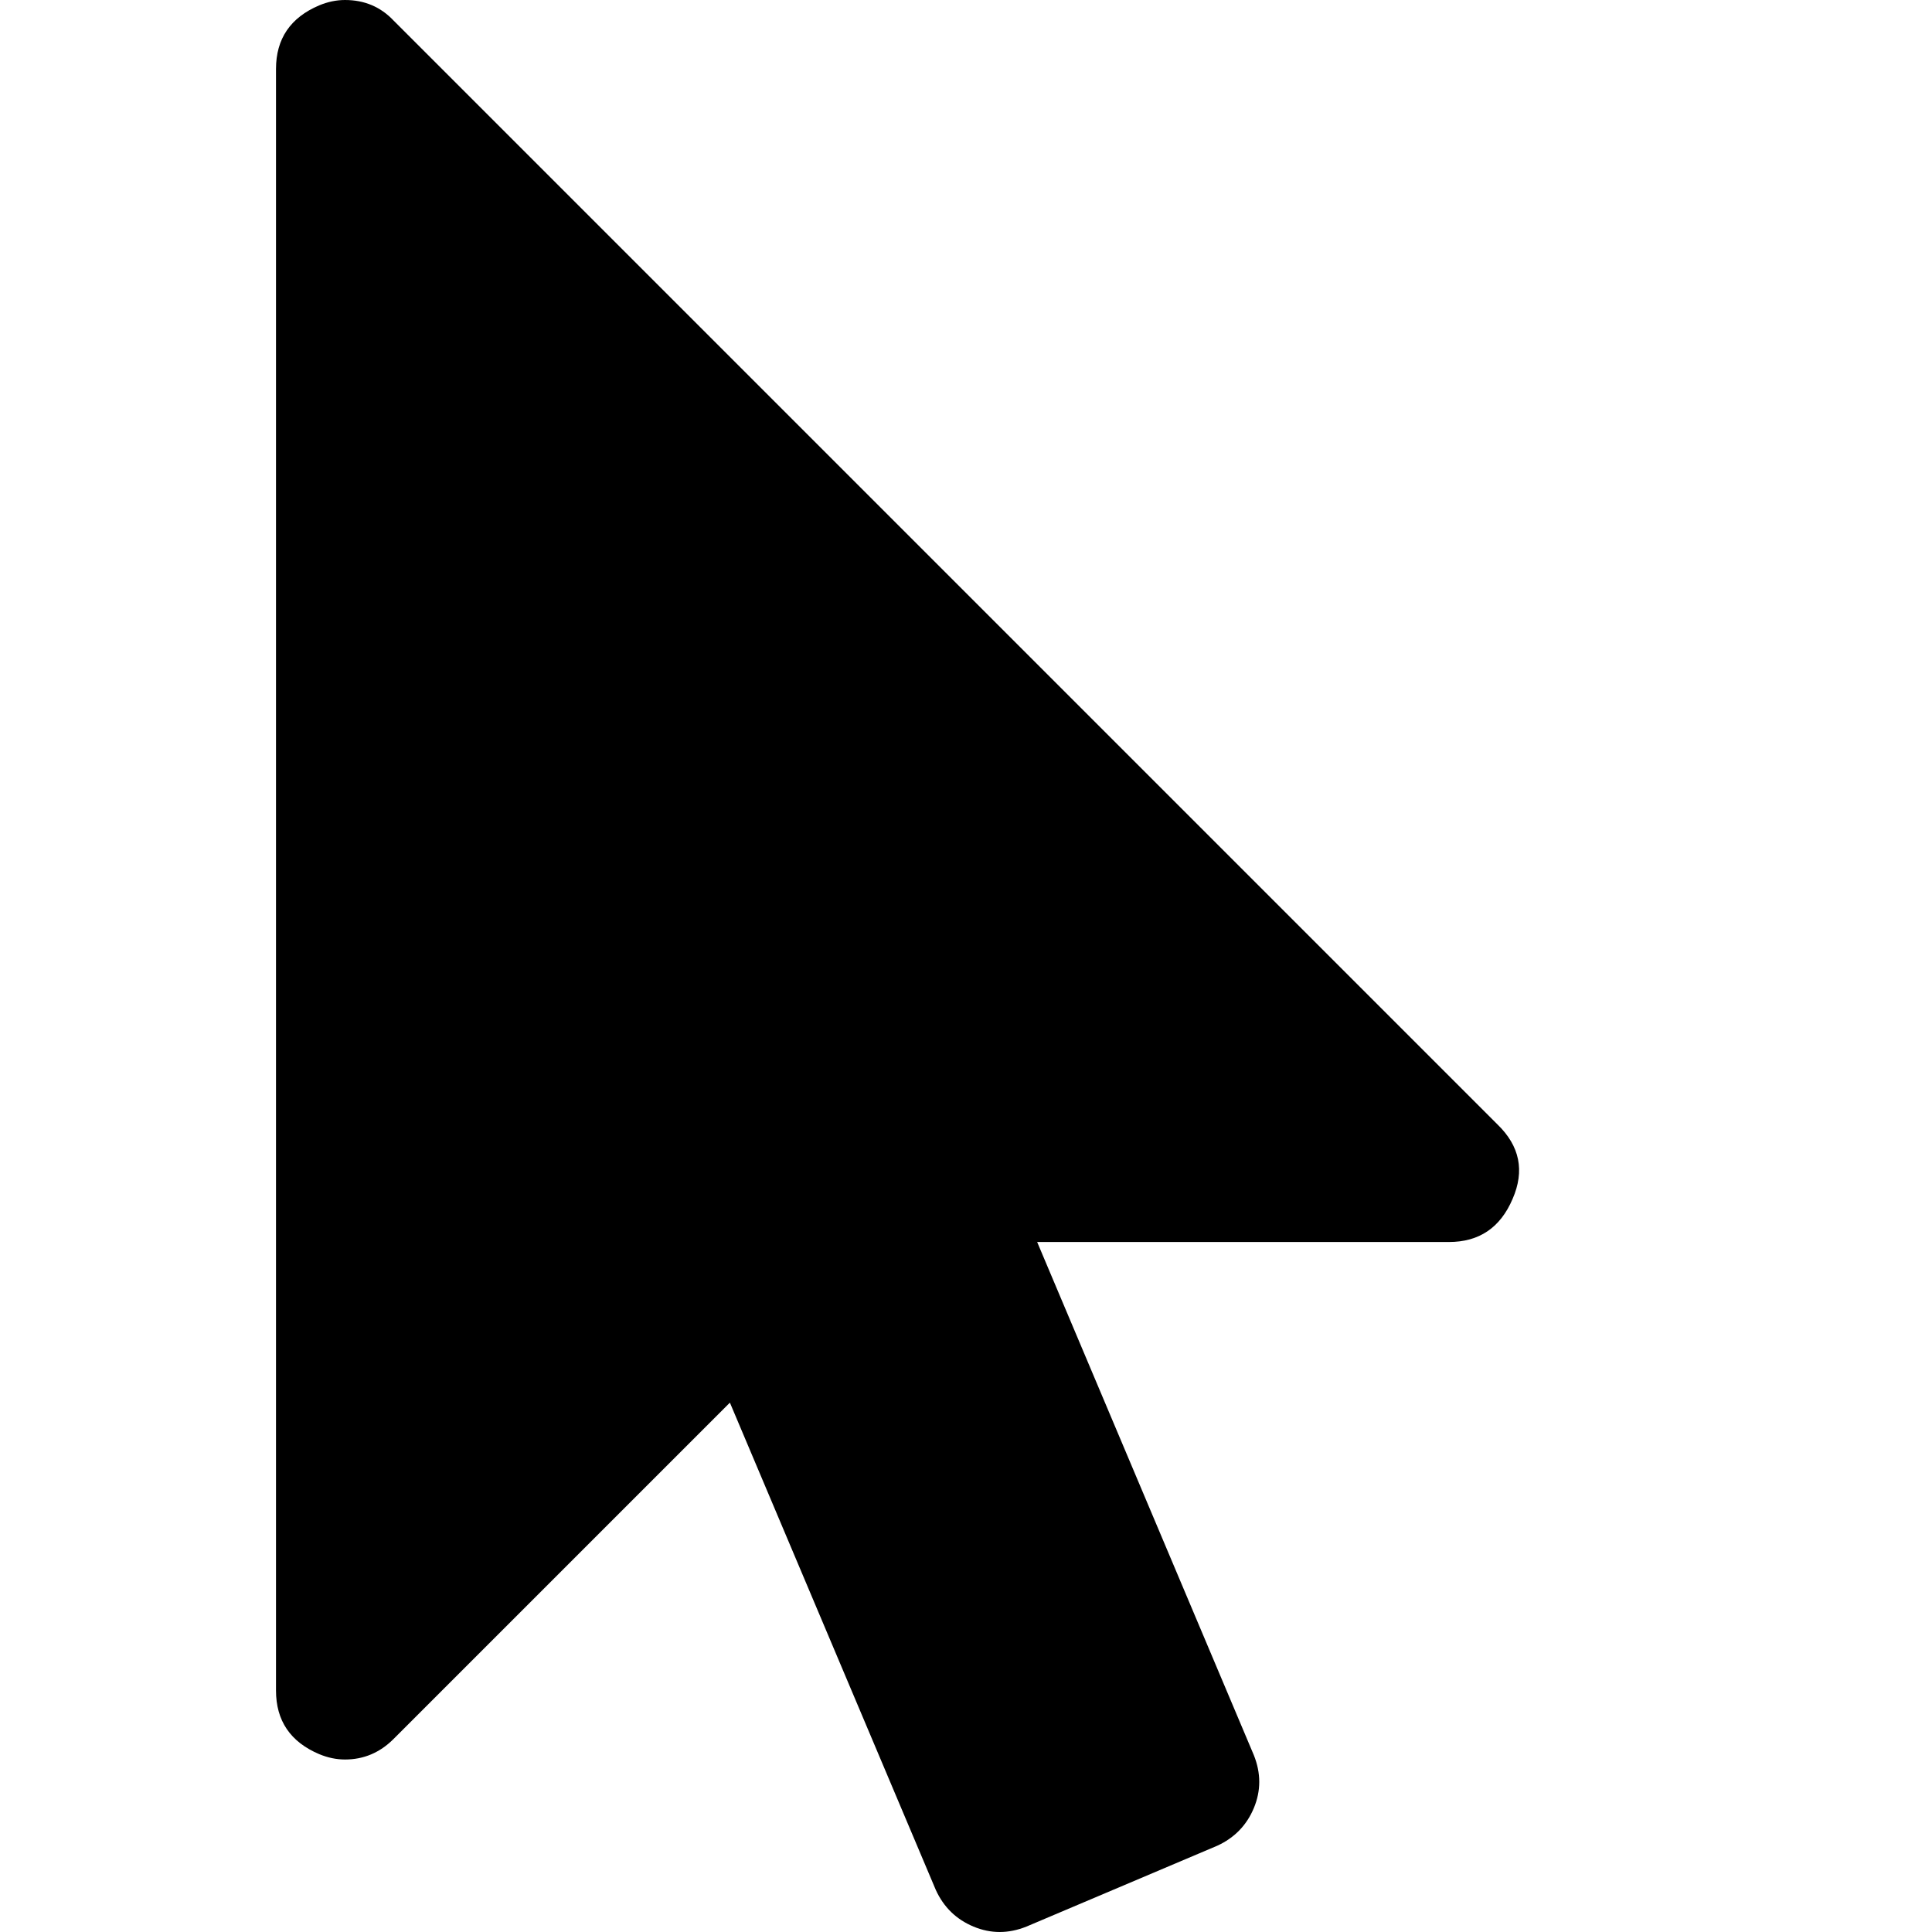
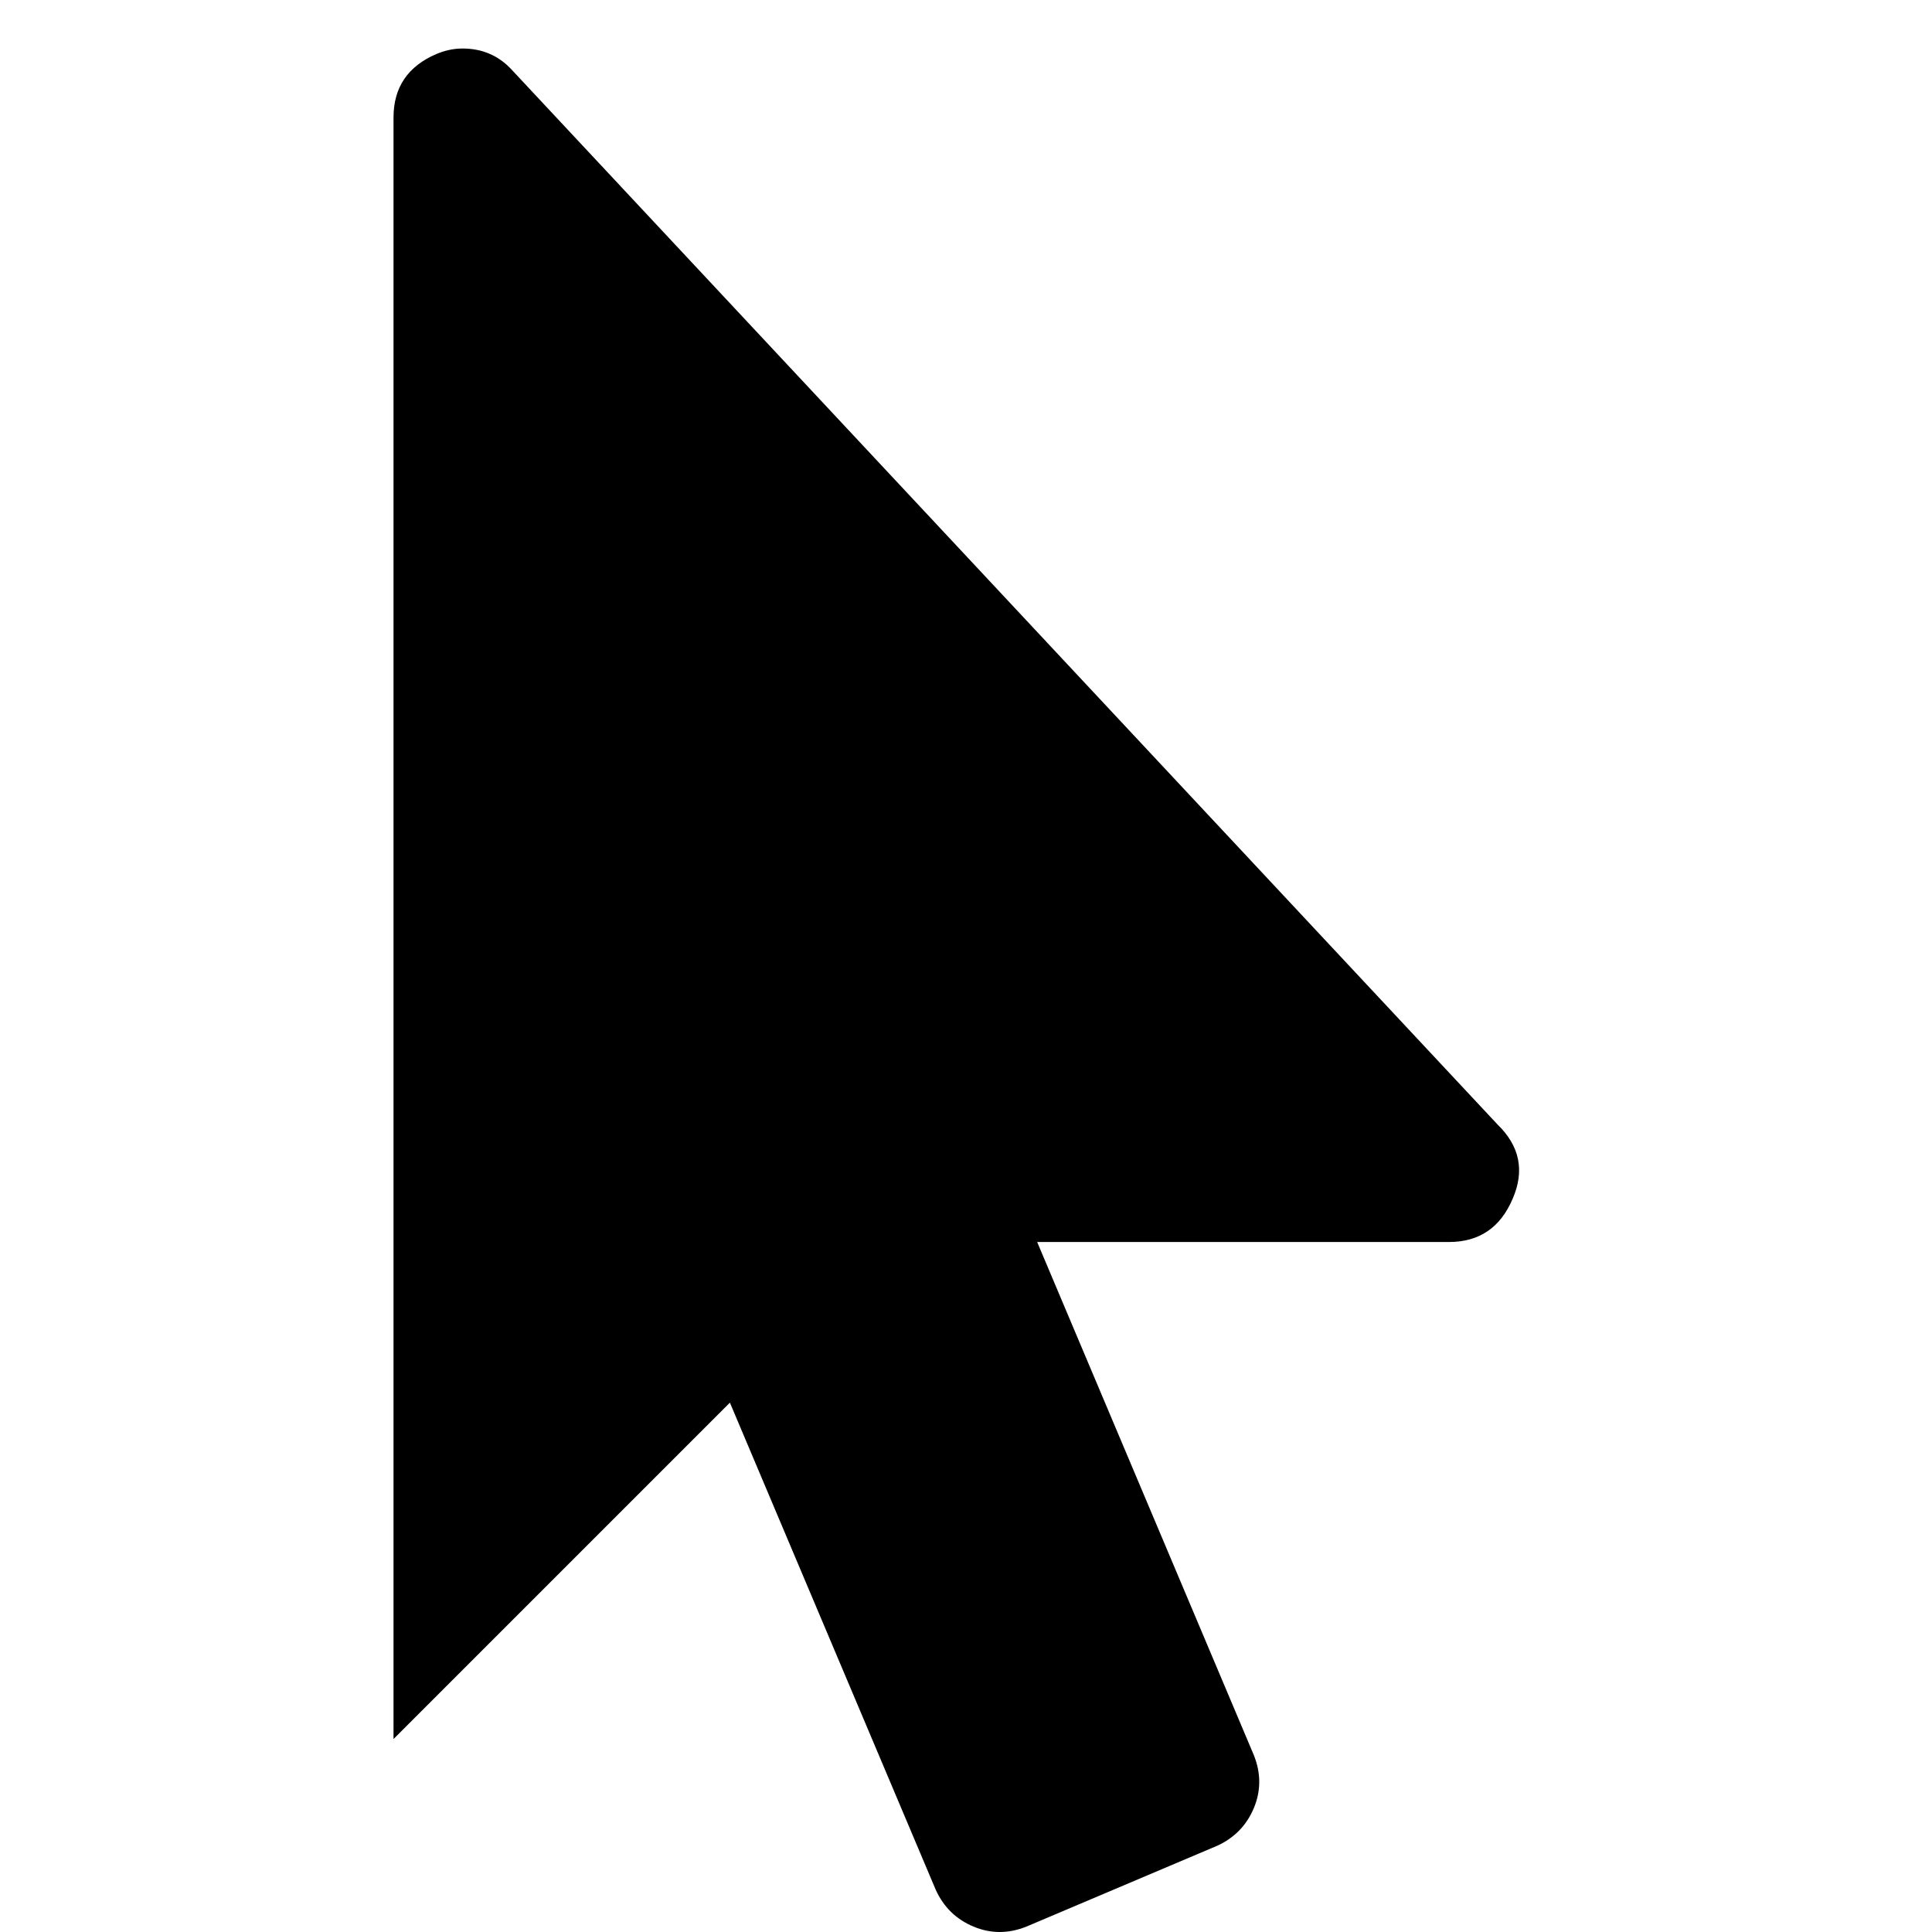
<svg xmlns="http://www.w3.org/2000/svg" width="1792" height="1792" viewBox="0 0 1792 1792">
-   <path d="M1389 1043q31 30 14 69-17 40-59 40h-382l201 476q10 25 0 49t-34 35l-177 75q-25 10-49 0t-35-34l-191-452-312 312q-19 19-45 19-12 0-24-5-40-17-40-59v-1504q0-42 40-59 12-5 24-5 27 0 45 19z" />
+   <path d="M1389 1043q31 30 14 69-17 40-59 40h-382l201 476q10 25 0 49t-34 35l-177 75q-25 10-49 0t-35-34l-191-452-312 312v-1504q0-42 40-59 12-5 24-5 27 0 45 19z" />
</svg>